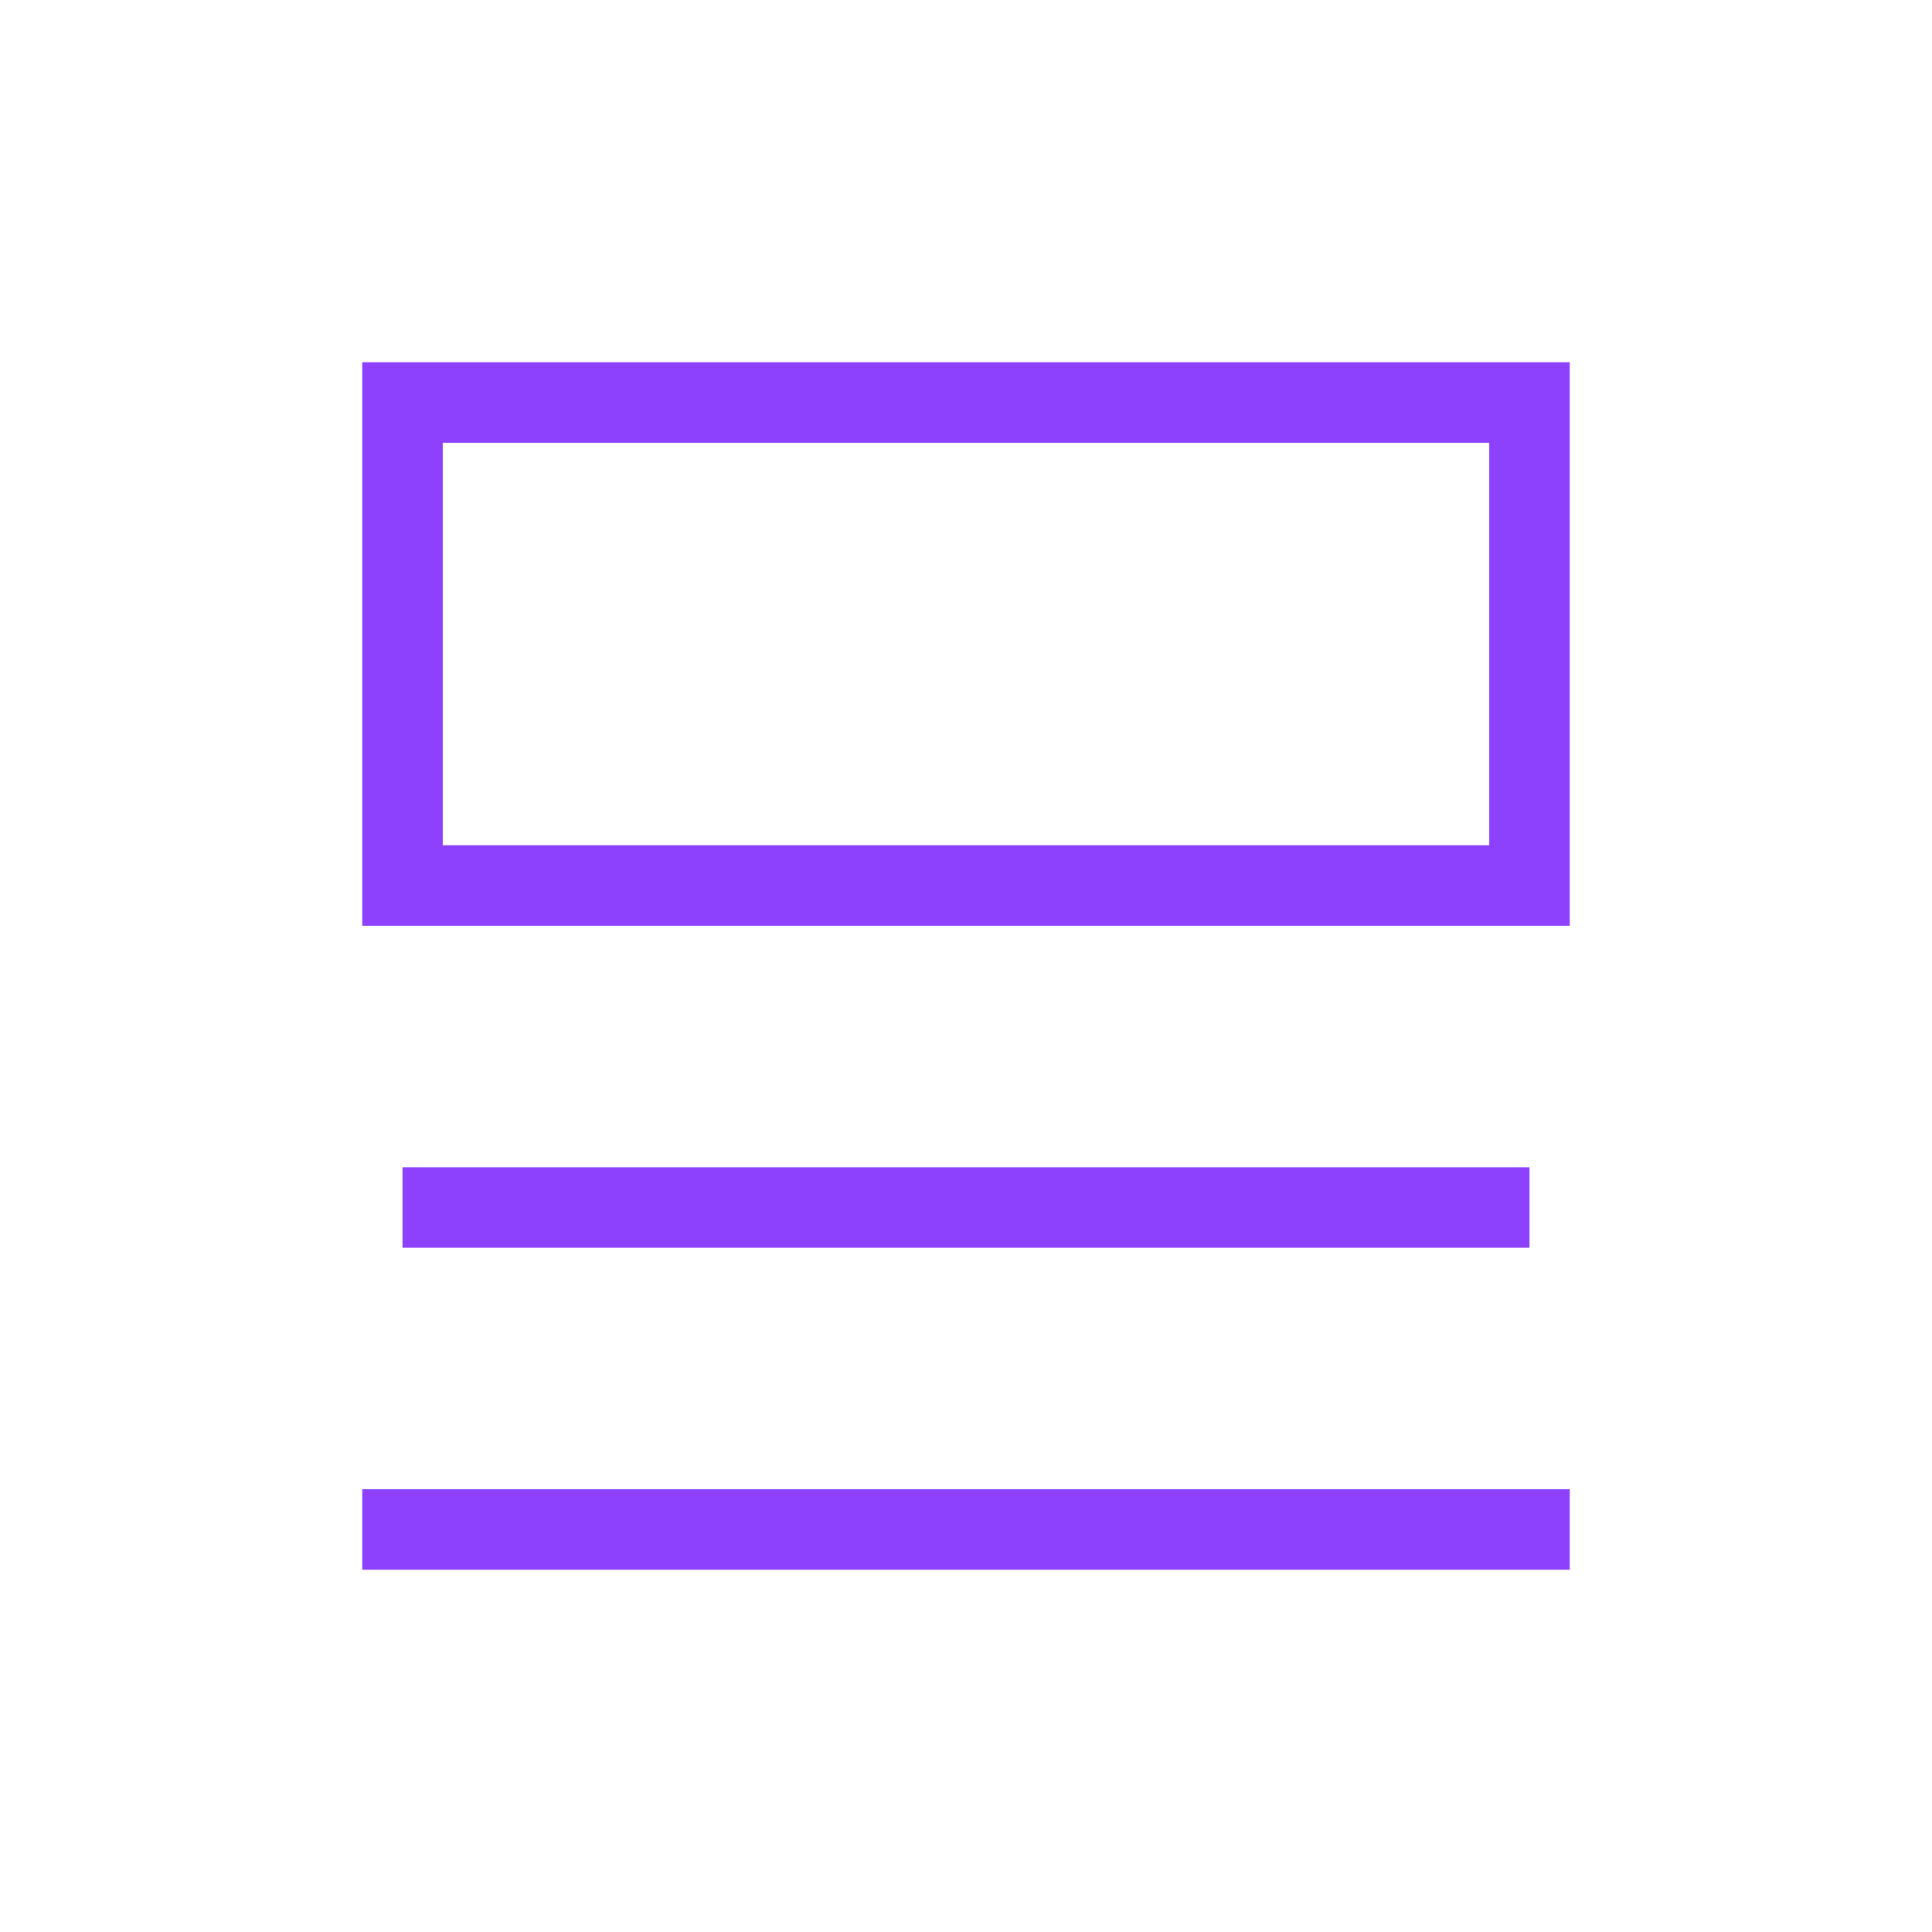
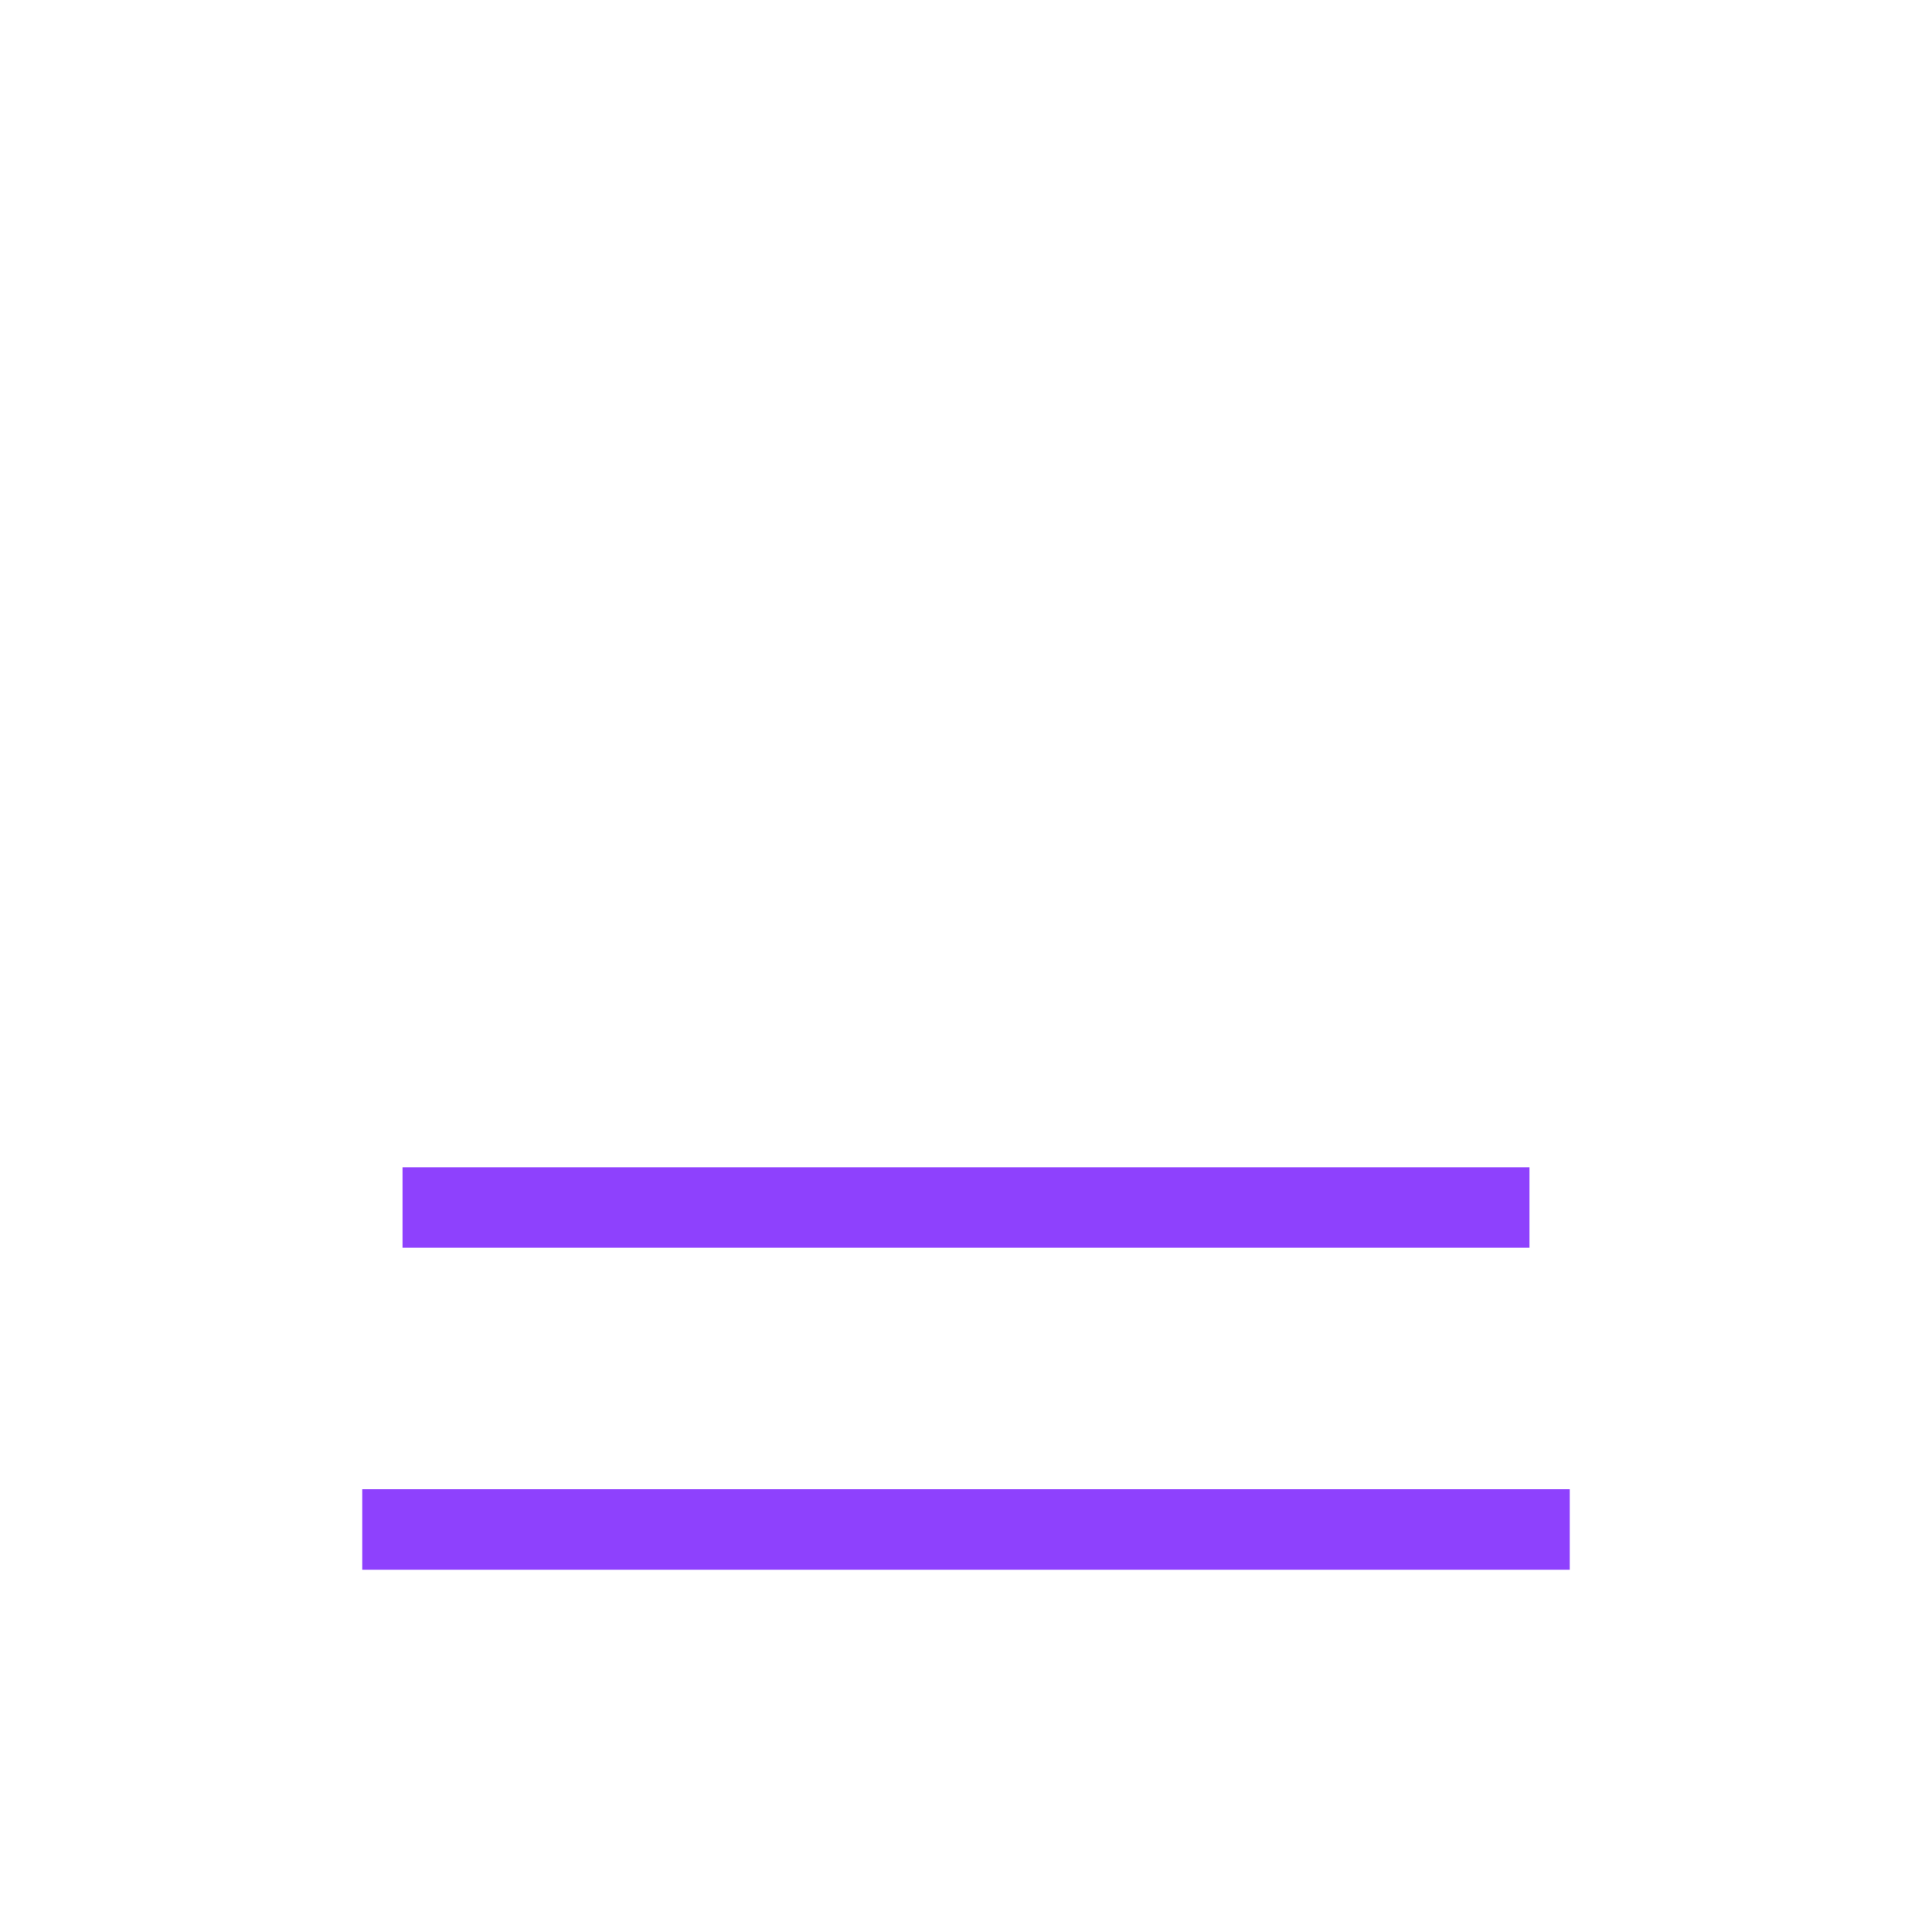
<svg xmlns="http://www.w3.org/2000/svg" width="48" height="48" viewBox="0 0 48 48" fill="none">
  <path d="M10 38H38M10 30H38H10Z" stroke="#8E41FD" stroke-width="2" stroke-linecap="square" />
-   <path d="M38 10H10V22H38V10Z" stroke="#8E41FD" stroke-width="2" stroke-linecap="square" />
</svg>